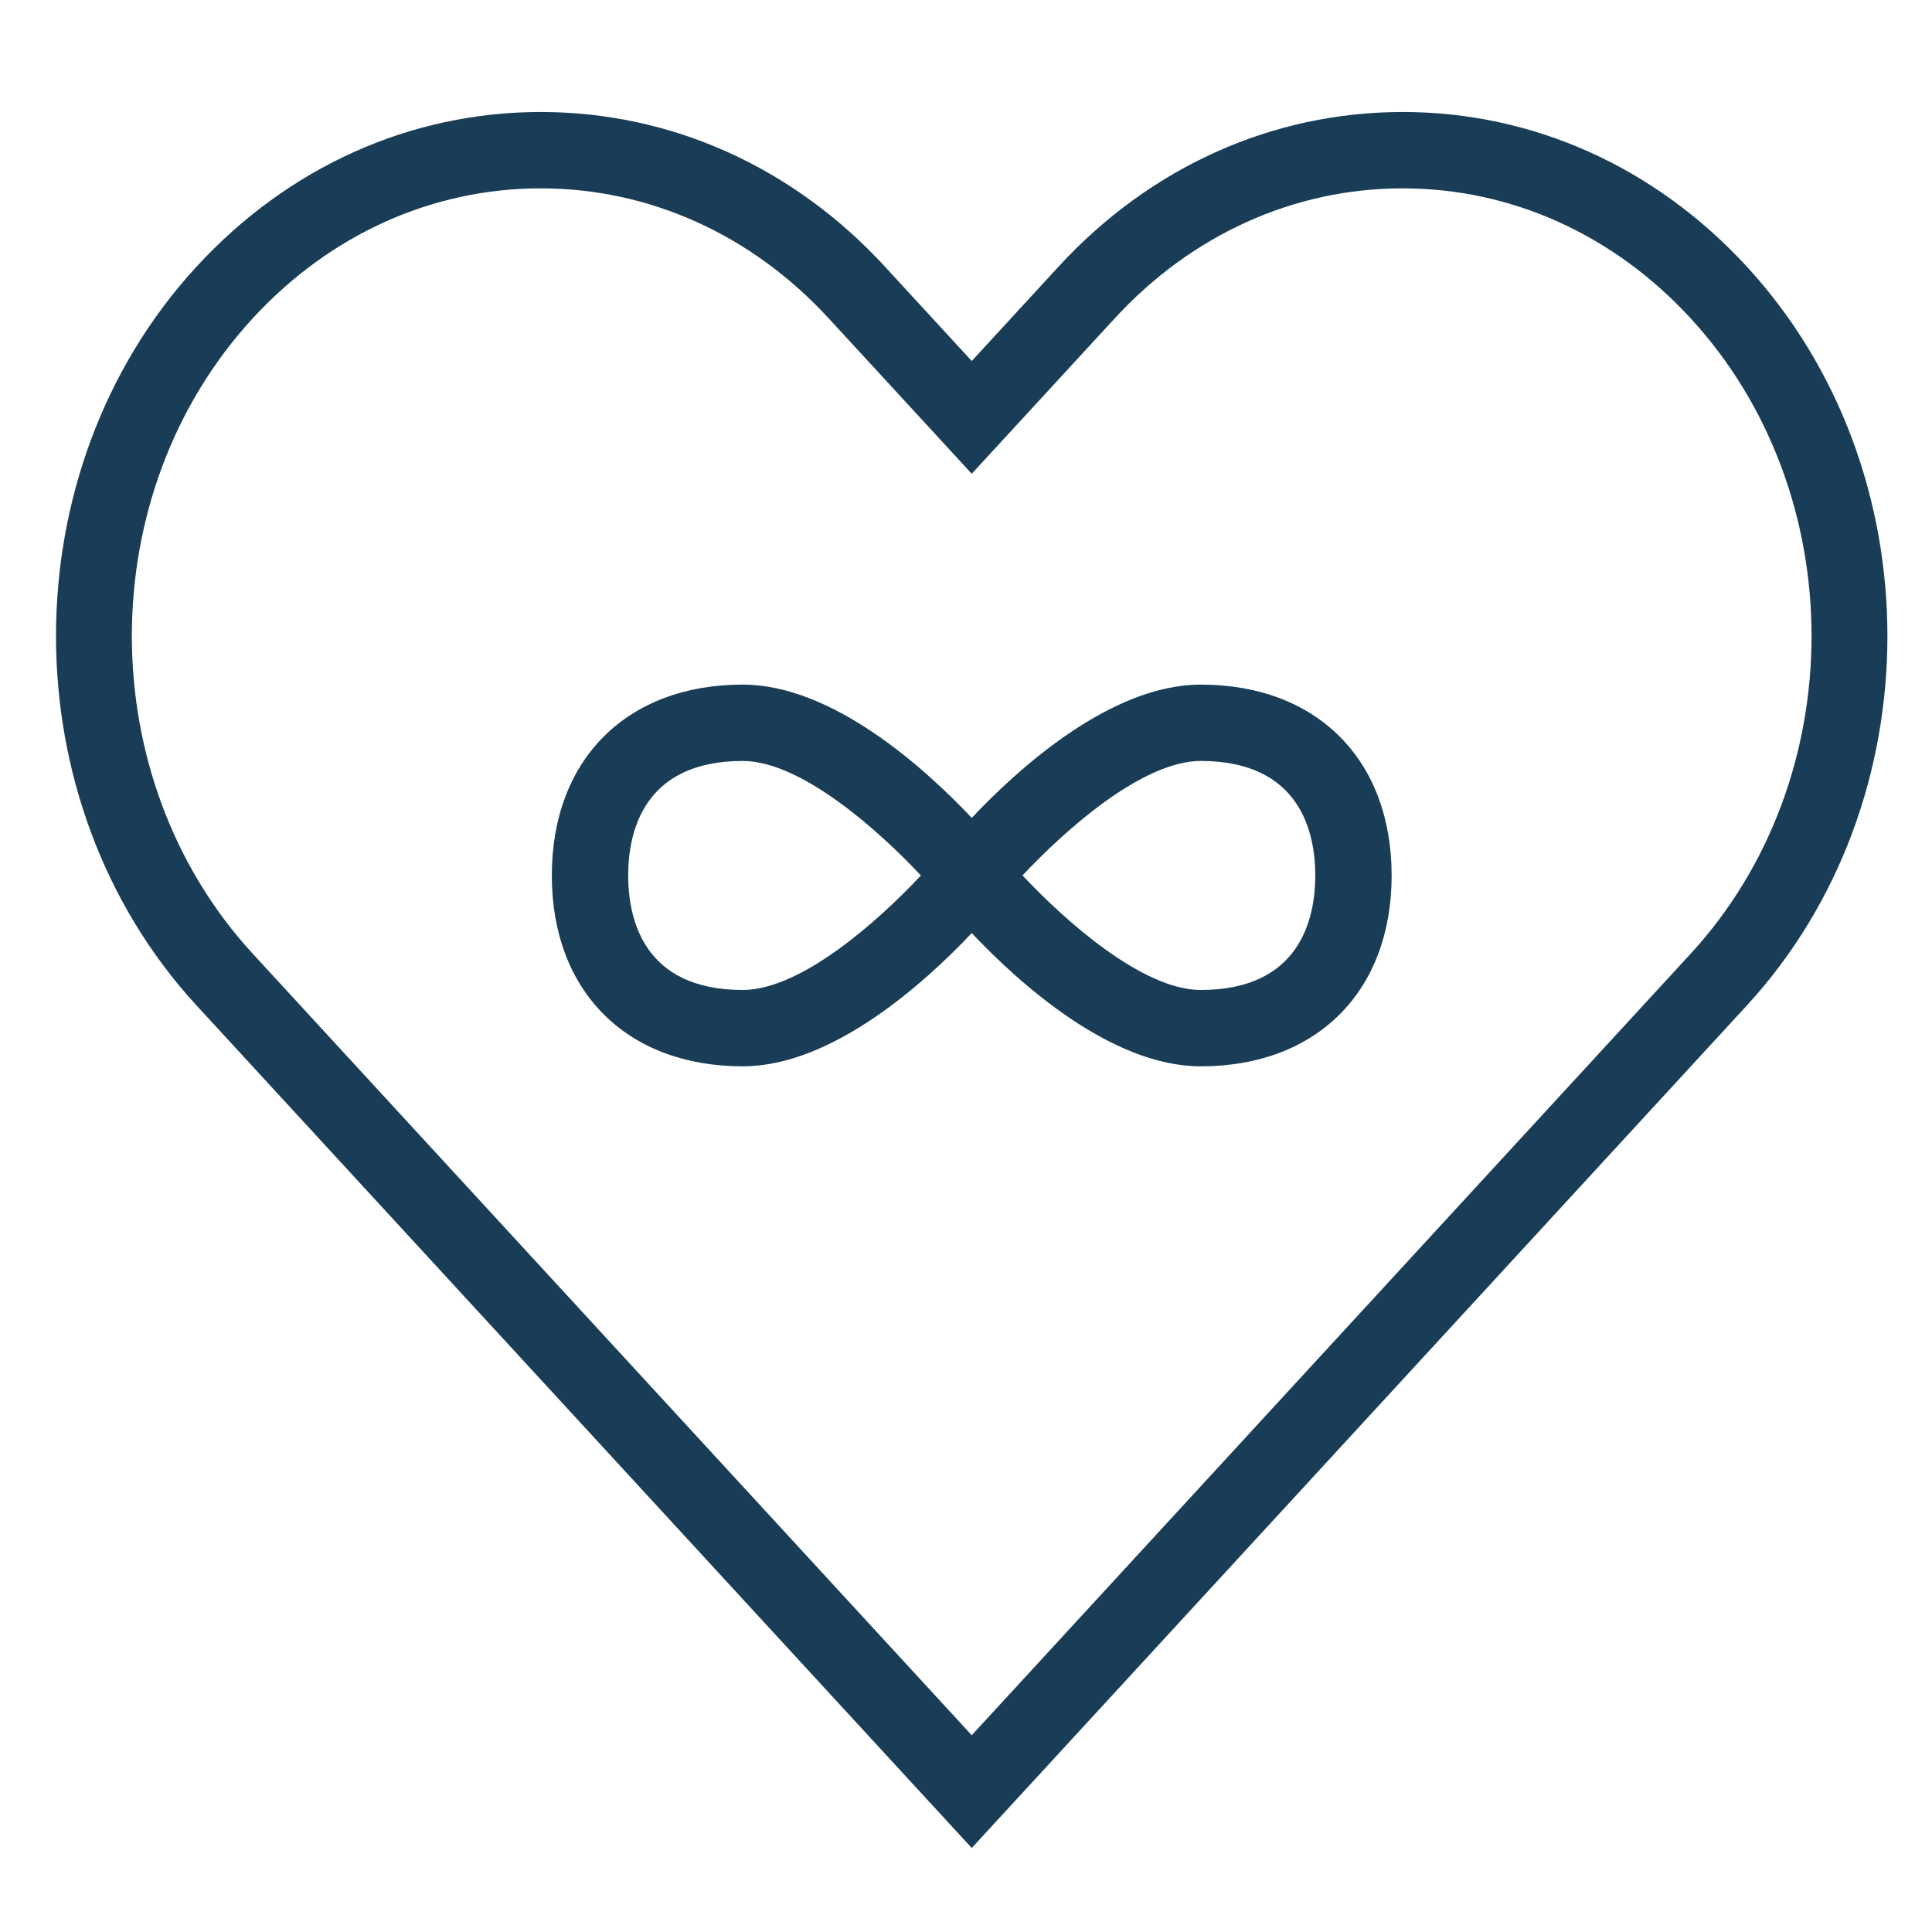
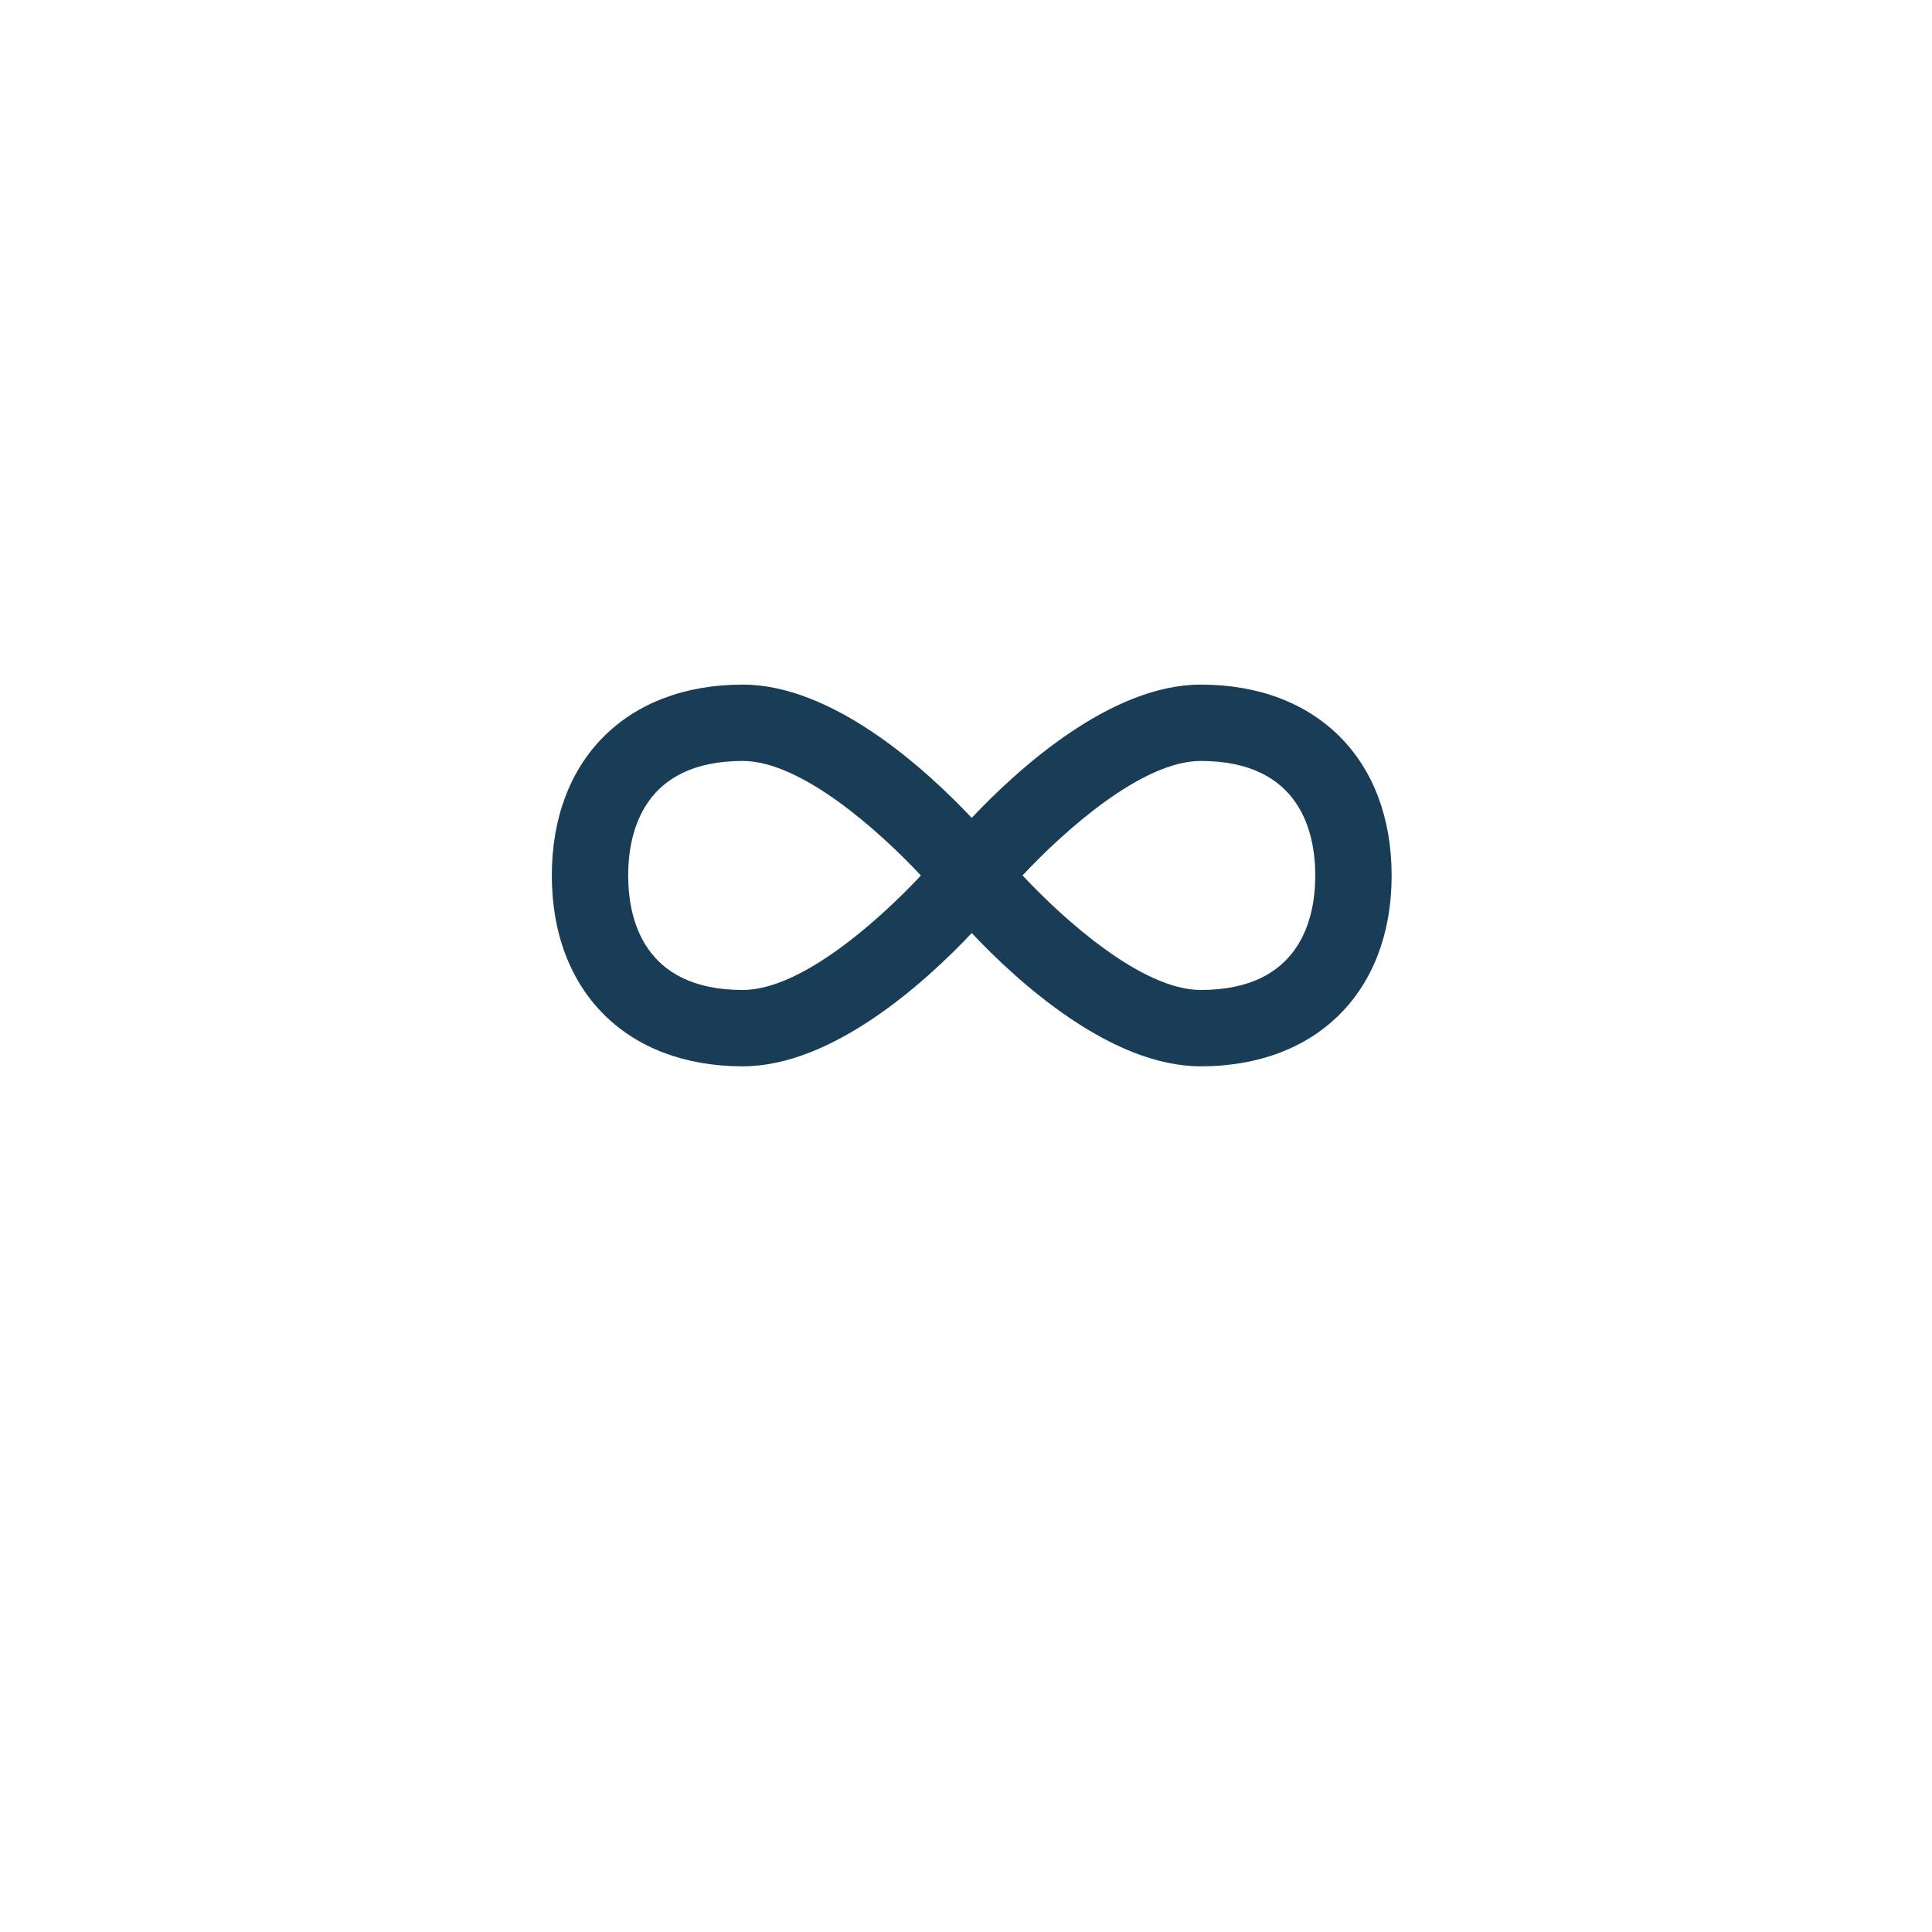
<svg xmlns="http://www.w3.org/2000/svg" width="69" height="69" viewBox="0 0 69 69" fill="none">
-   <path d="M62.388 35.909C69.081 28.634 69.081 16.797 62.388 9.523C59.112 5.96 54.747 4 50.096 4C45.446 4 41.081 5.96 37.805 9.523L34.705 12.893L31.603 9.521C28.327 5.96 23.962 4 19.311 4C14.661 4 10.296 5.96 7.019 9.523C0.327 16.797 0.327 28.634 7.019 35.909L34.705 66L62.388 35.909ZM9.026 11.369C11.78 8.375 15.434 6.727 19.311 6.727C23.19 6.727 26.842 8.375 29.596 11.369L34.705 16.92L39.813 11.369C42.567 8.375 46.219 6.727 50.096 6.727C53.975 6.727 57.627 8.375 60.381 11.369C66.137 17.625 66.137 27.805 60.381 34.061L34.705 61.973L9.026 34.061C3.27 27.805 3.27 17.625 9.026 11.369Z" fill="#193D57" />
  <path d="M42.885 38.083C47.026 38.083 49.701 35.408 49.701 31.267C49.701 27.125 47.026 24.45 42.885 24.45C39.672 24.45 36.37 27.445 34.705 29.209C33.039 27.445 29.737 24.45 26.525 24.45C22.383 24.45 19.708 27.125 19.708 31.267C19.708 35.408 22.383 38.083 26.525 38.083C29.737 38.083 33.039 35.088 34.705 33.324C36.37 35.088 39.672 38.083 42.885 38.083ZM42.885 27.177C46.443 27.177 46.974 29.738 46.974 31.267C46.974 32.795 46.443 35.356 42.885 35.356C40.794 35.356 38.013 32.86 36.519 31.265C38.011 29.673 40.786 27.177 42.885 27.177ZM26.525 35.356C22.966 35.356 22.435 32.795 22.435 31.267C22.435 29.738 22.966 27.177 26.525 27.177C28.615 27.177 31.396 29.673 32.89 31.268C31.398 32.86 28.623 35.356 26.525 35.356Z" fill="#193D57" />
</svg>